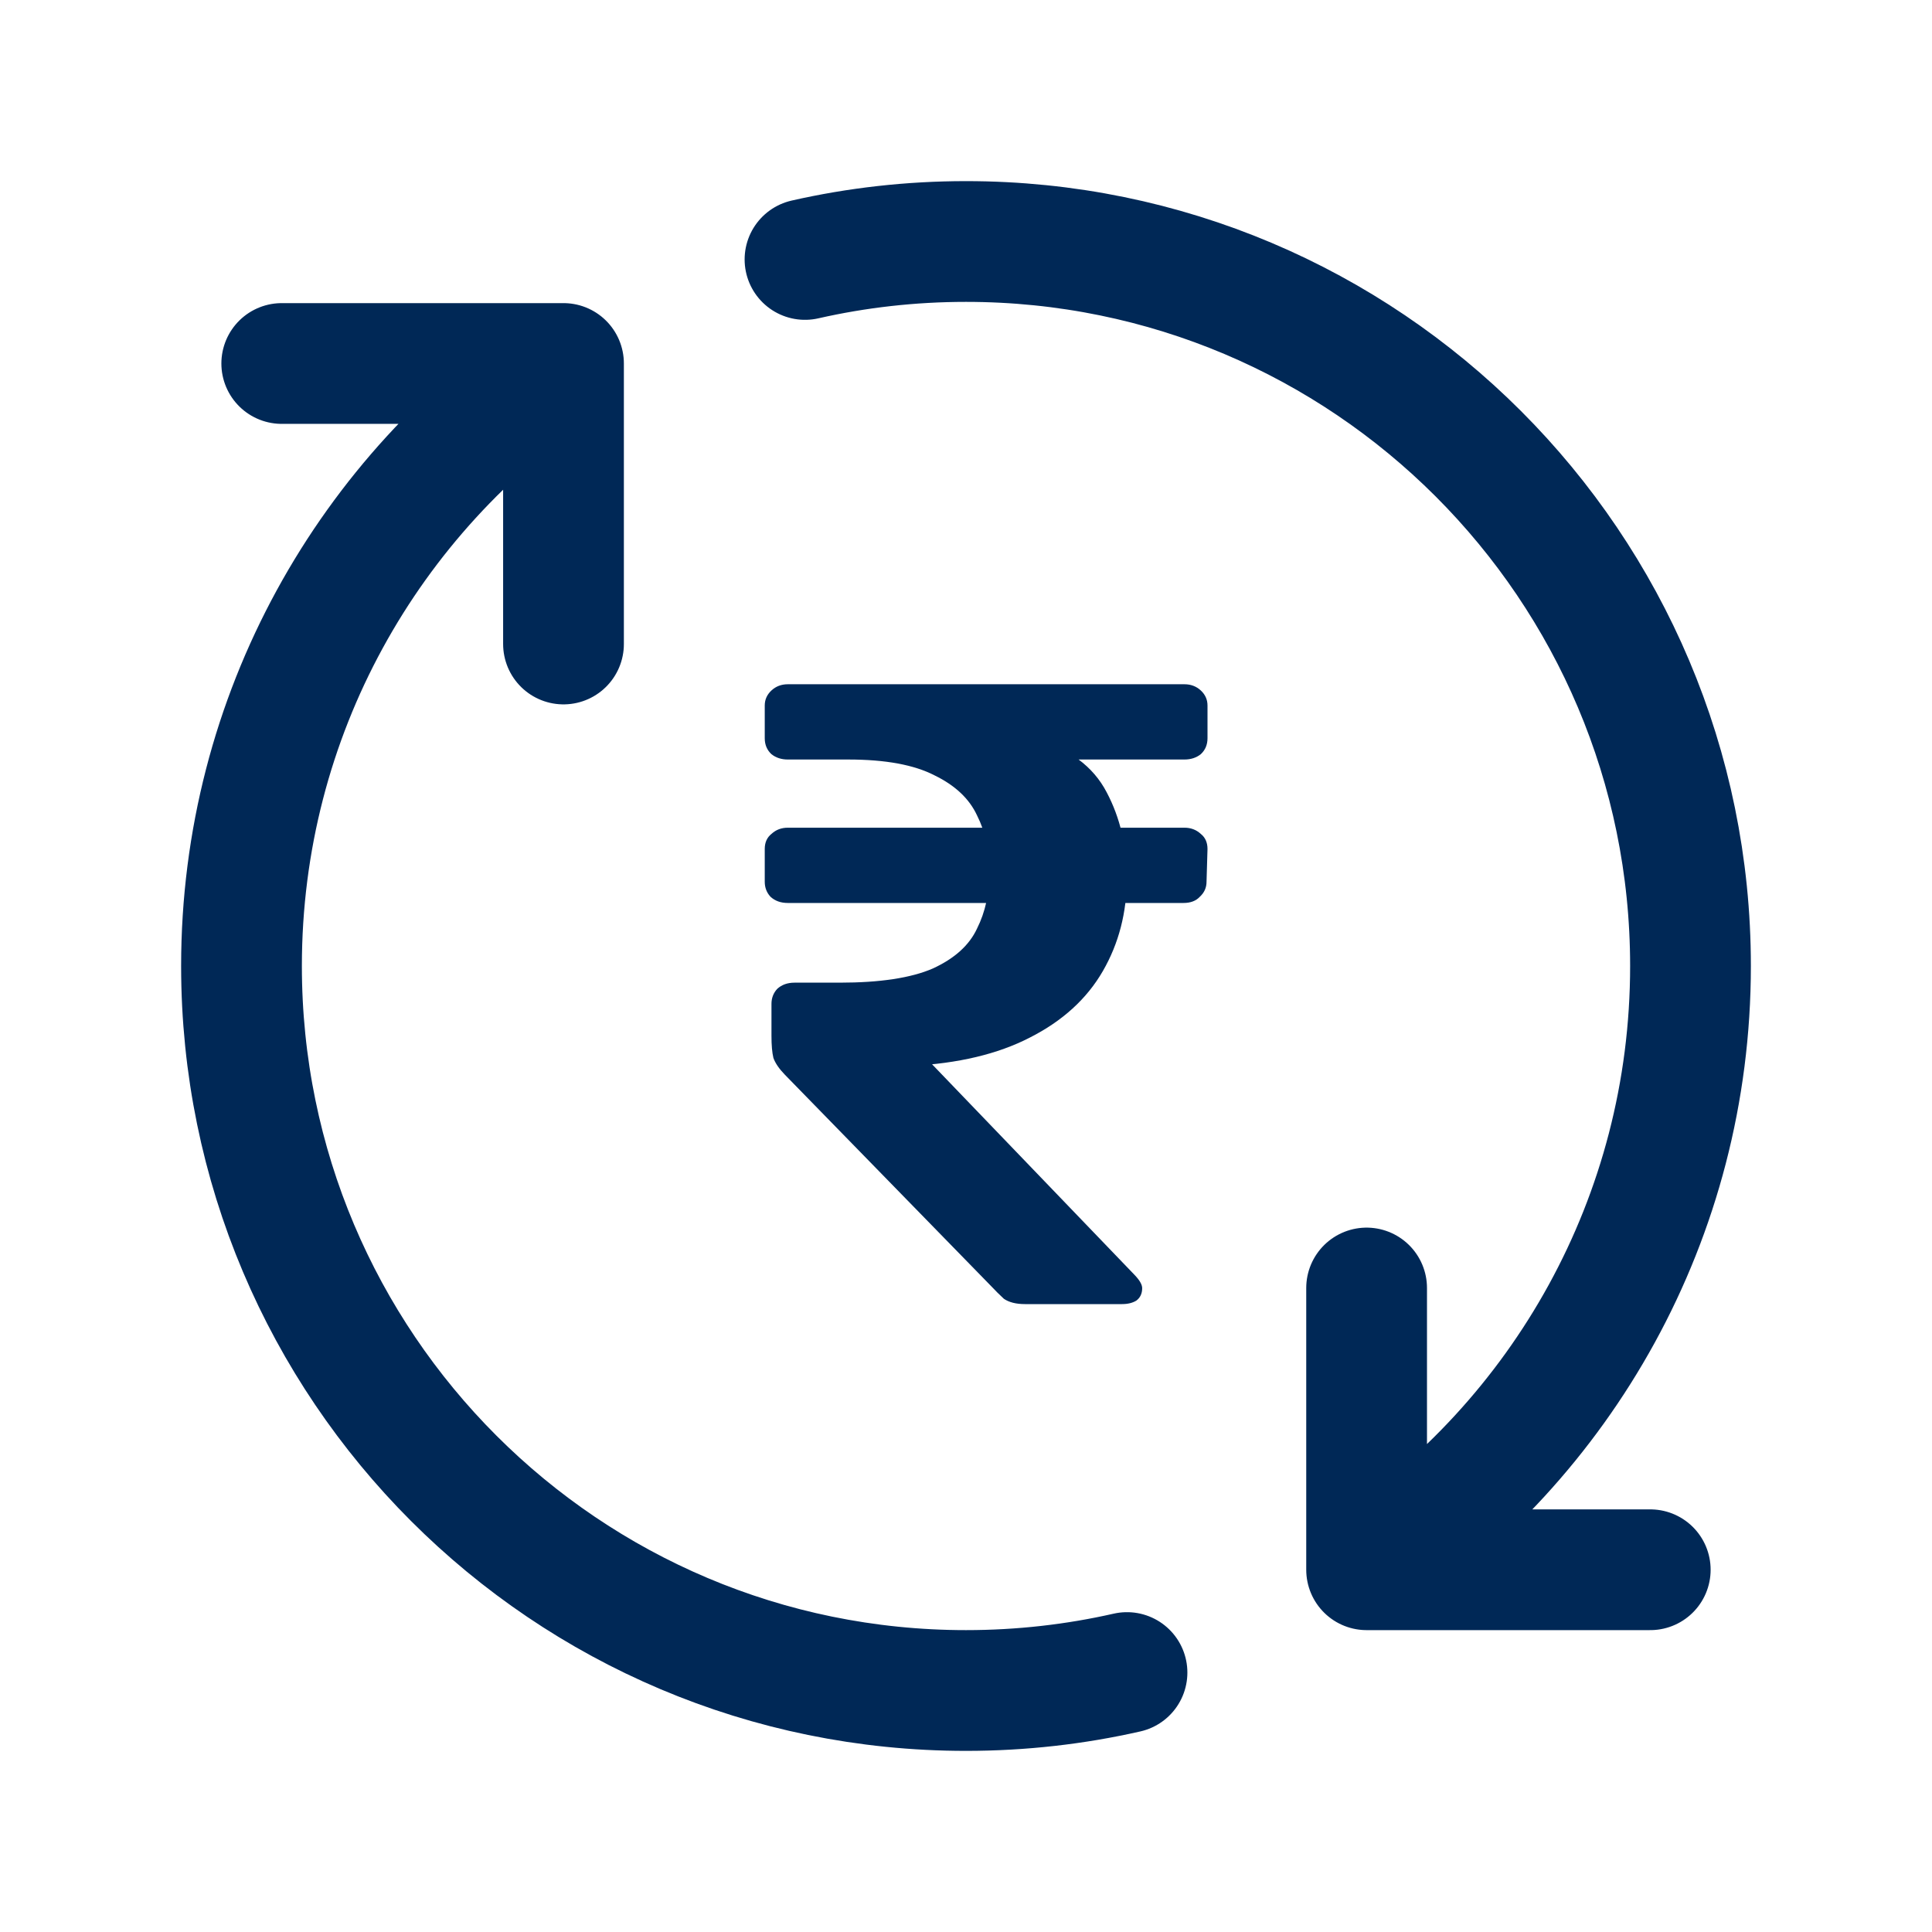
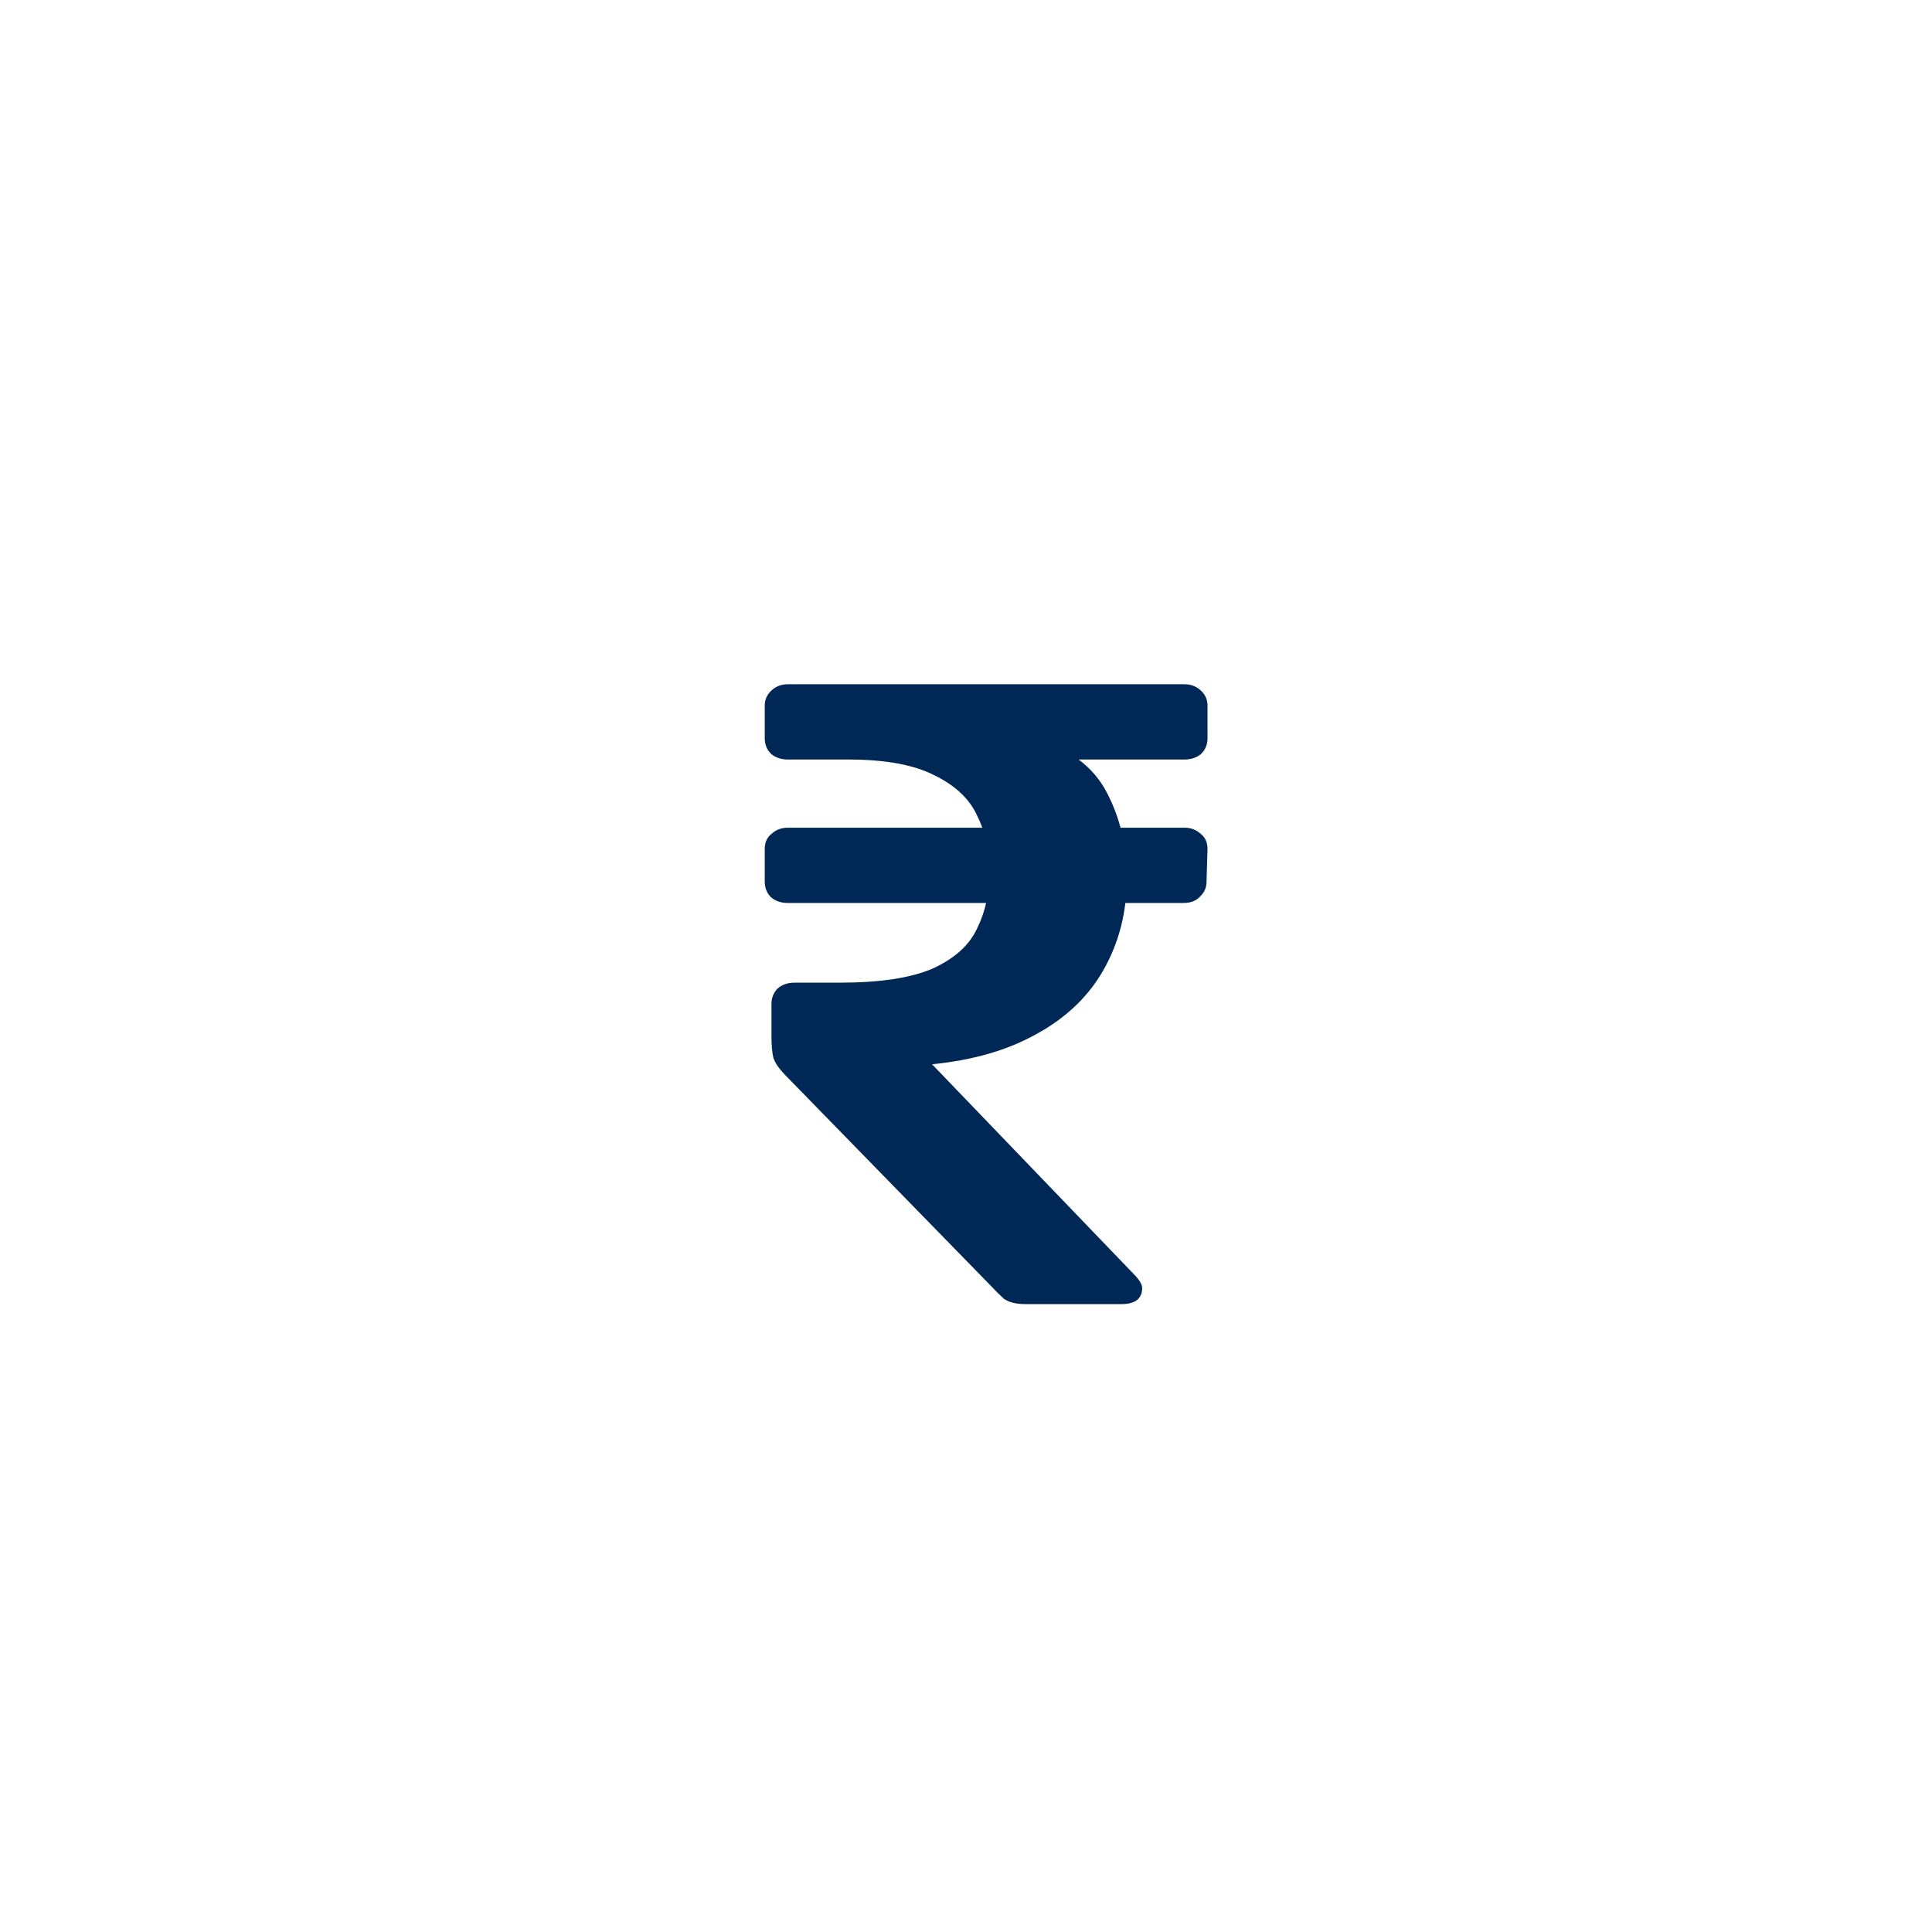
<svg xmlns="http://www.w3.org/2000/svg" width="48" height="48" viewBox="0 0 48 48" fill="none">
-   <path d="M33.953 39C38.803 35.775 42 30.261 42 24C42 14.059 33.941 6 24 6C22.625 6 21.286 6.154 20 6.446M33.953 39V32M33.953 39H41M14 9.031C9.176 12.26 6 17.759 6 24C6 33.941 14.059 42 24 42C25.375 42 26.714 41.846 28 41.554M14 9.031V16M14 9.031H7" stroke="#002856" stroke-width="3" stroke-linecap="round" stroke-linejoin="round" />
  <path d="M25.466 32.4C25.244 32.4 25.069 32.356 24.941 32.268C24.83 32.165 24.727 32.063 24.631 31.96L19.501 26.702C19.358 26.555 19.262 26.416 19.215 26.284C19.183 26.152 19.167 25.969 19.167 25.734V24.942C19.167 24.795 19.215 24.671 19.31 24.568C19.422 24.465 19.565 24.414 19.74 24.414H20.861C21.863 24.414 22.635 24.297 23.176 24.062C23.717 23.813 24.082 23.483 24.273 23.072C24.48 22.661 24.584 22.185 24.584 21.642C24.584 21.129 24.48 20.667 24.273 20.256C24.082 19.845 23.733 19.515 23.223 19.266C22.714 19.002 21.999 18.87 21.076 18.87H19.573C19.414 18.87 19.278 18.826 19.167 18.738C19.056 18.635 19 18.503 19 18.342V17.528C19 17.381 19.056 17.257 19.167 17.154C19.278 17.051 19.414 17 19.573 17H29.427C29.586 17 29.722 17.051 29.833 17.154C29.944 17.257 30 17.381 30 17.528V18.342C30 18.503 29.944 18.635 29.833 18.738C29.722 18.826 29.586 18.87 29.427 18.87H25.633L25.681 18.342C26.556 18.591 27.16 19.039 27.495 19.684C27.829 20.315 27.996 21.026 27.996 21.818C27.996 22.669 27.797 23.439 27.399 24.128C27.001 24.817 26.397 25.367 25.586 25.778C24.79 26.189 23.804 26.423 22.627 26.482L21.792 26.548L22.054 25.294L28.187 31.674C28.314 31.806 28.377 31.916 28.377 32.004C28.377 32.136 28.33 32.239 28.234 32.312C28.139 32.371 28.02 32.4 27.876 32.4H25.466ZM19.573 22.434C19.398 22.434 19.255 22.383 19.143 22.28C19.048 22.177 19 22.053 19 21.906V21.092C19 20.931 19.056 20.806 19.167 20.718C19.278 20.615 19.414 20.564 19.573 20.564H29.427C29.586 20.564 29.722 20.615 29.833 20.718C29.944 20.806 30 20.931 30 21.092L29.976 21.906C29.976 22.053 29.921 22.177 29.809 22.28C29.714 22.383 29.578 22.434 29.404 22.434H19.573Z" fill="#002856" />
</svg>